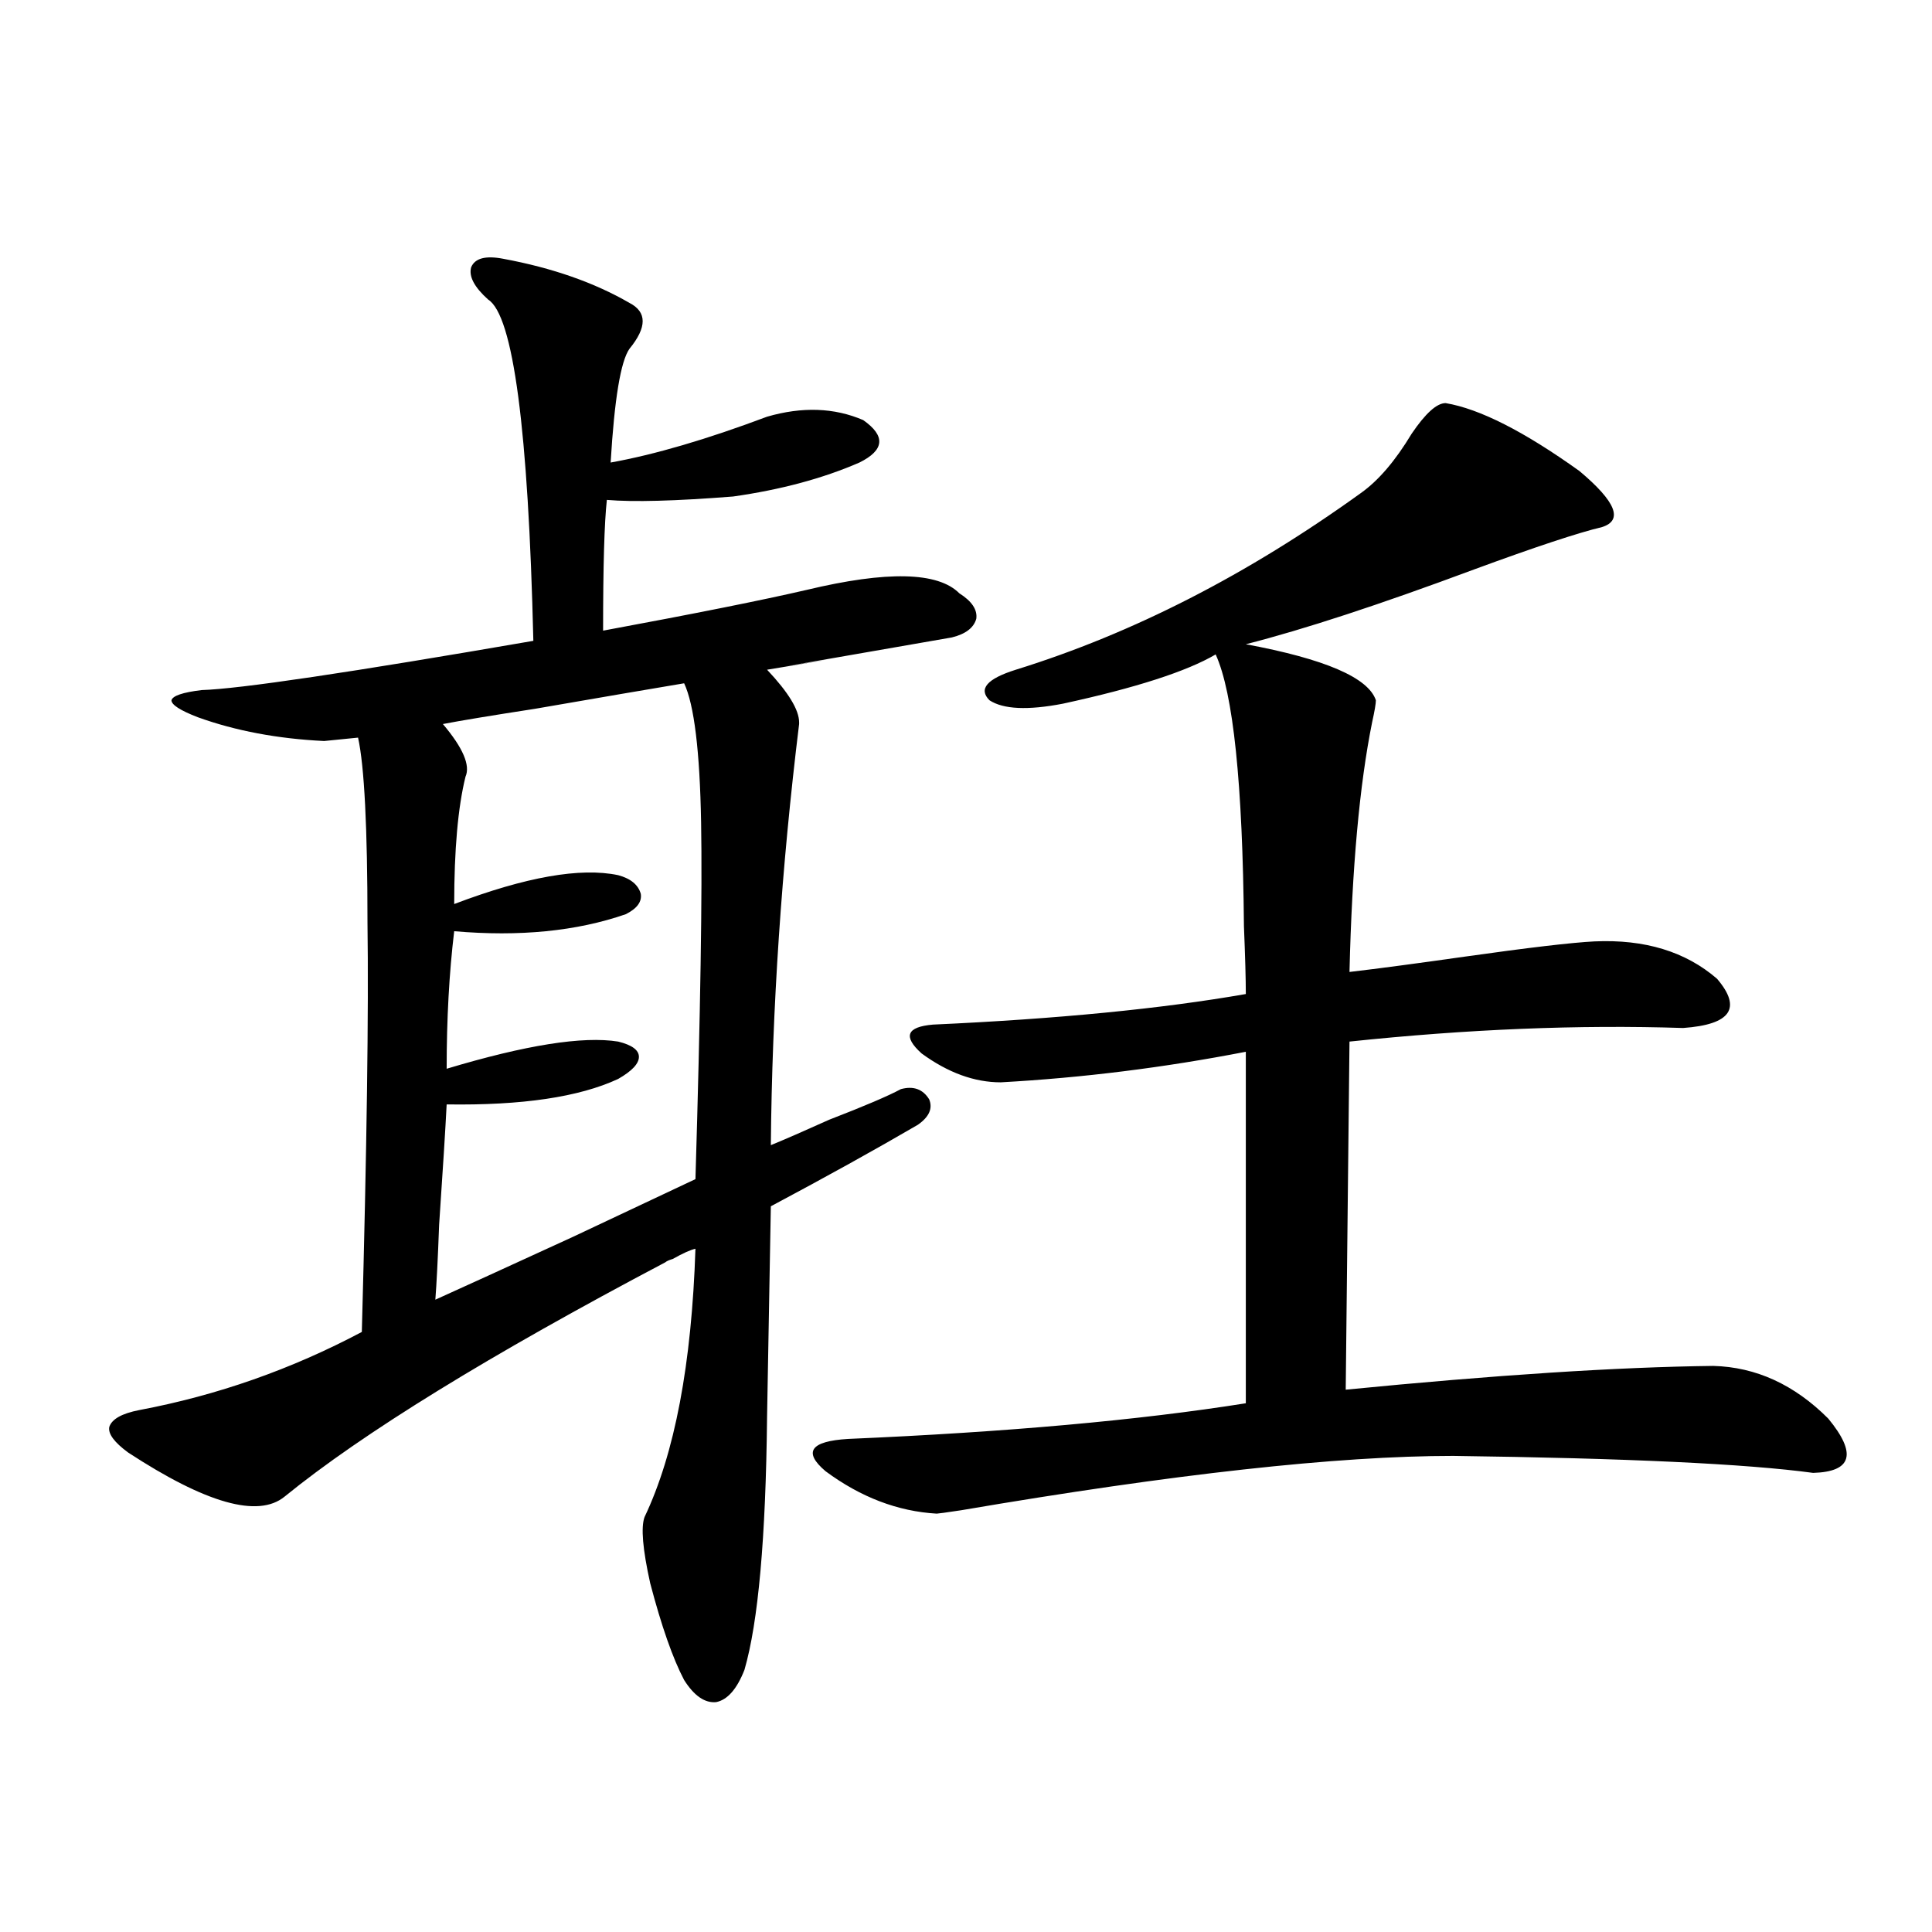
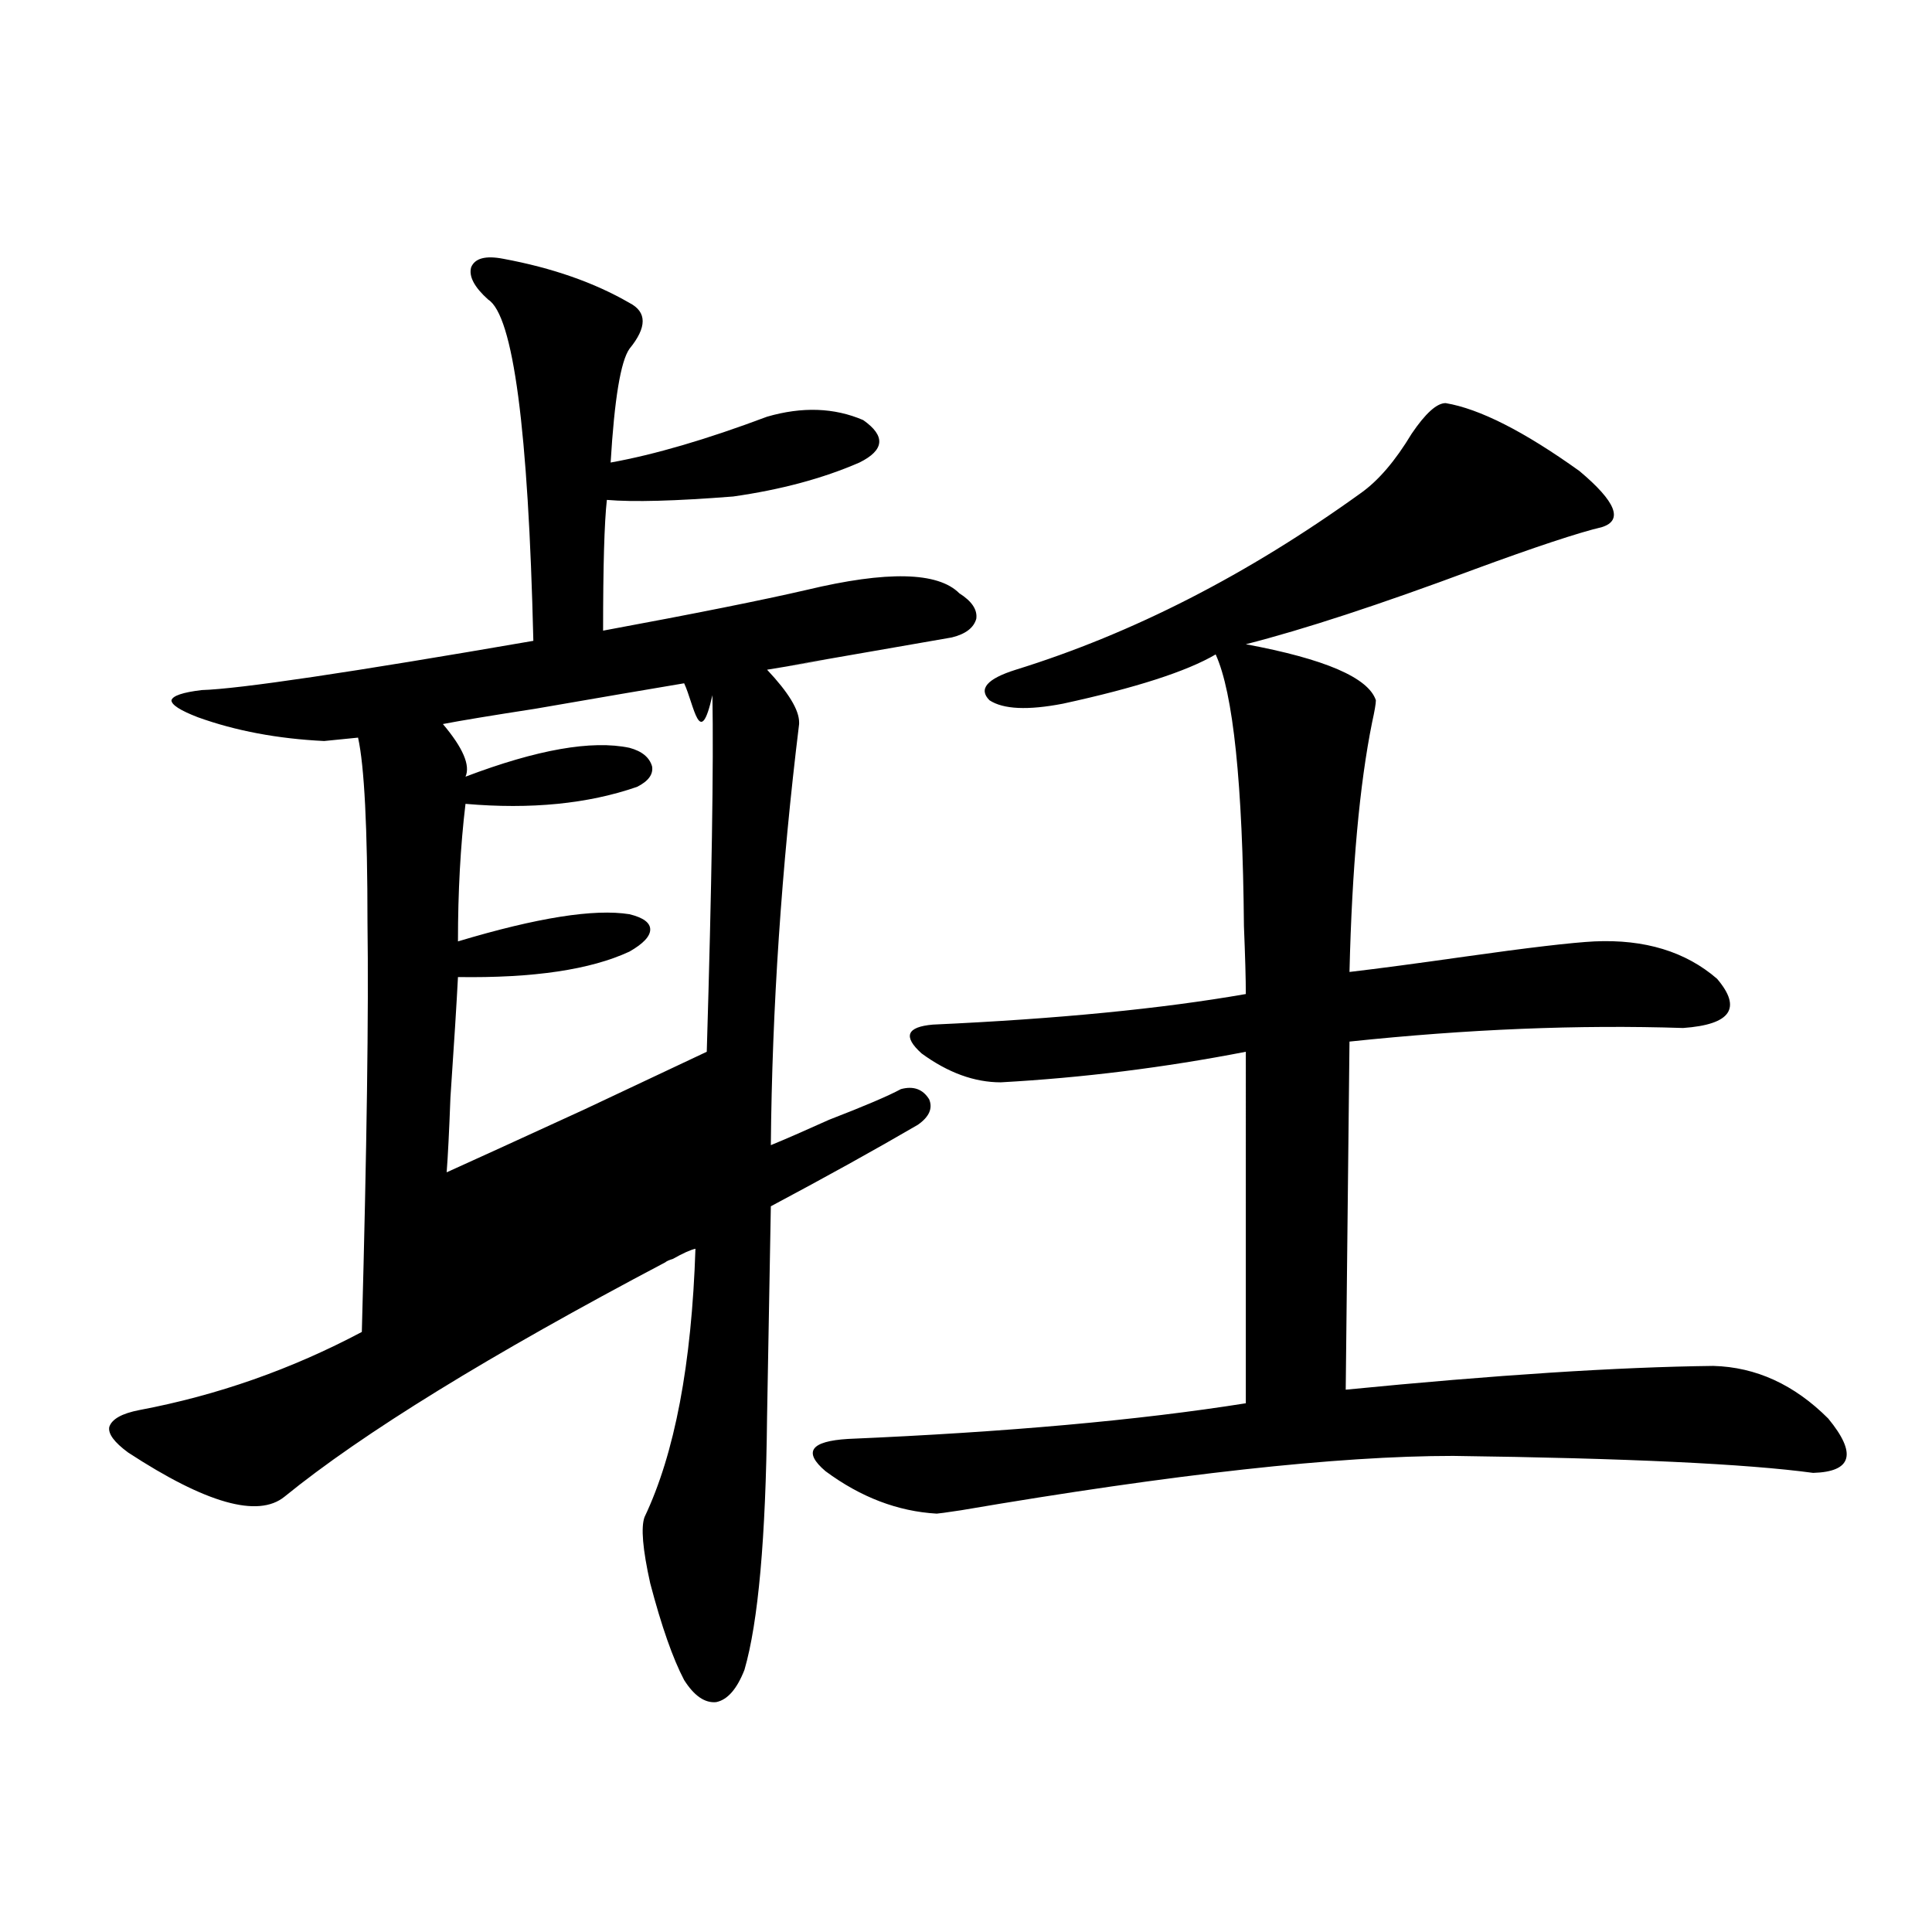
<svg xmlns="http://www.w3.org/2000/svg" version="1.1" id="图层_1" x="0px" y="0px" width="1000px" height="1000px" viewBox="0 0 1000 1000" enable-background="new 0 0 1000 1000" xml:space="preserve">
-   <path d="M260.457,133.941c25.365,4.696,47.148,12.305,65.364,22.852c9.101,4.696,9.101,12.606,0,23.73  c-4.558,6.454-7.805,26.078-9.756,58.887c22.759-4.093,49.755-12.003,80.974-23.73c18.201-5.273,34.786-4.684,49.755,1.758  c11.707,8.212,11.052,15.531-1.951,21.973c-18.871,8.212-40.654,14.063-65.364,17.578c-29.923,2.348-51.706,2.938-65.364,1.758  c-1.311,11.728-1.951,34.277-1.951,67.676c47.469-8.789,82.59-15.82,105.363-21.094c41.615-9.956,67.956-9.366,79.022,1.758  c6.494,4.106,9.421,8.501,8.78,13.184c-1.311,4.696-5.533,7.91-12.683,9.668c-16.92,2.938-45.532,7.91-85.852,14.941  c29.268-4.683,26.006-4.093-9.756,1.758c11.052,11.728,16.585,20.806,16.585,27.246v0.879  c-9.115,74.419-13.993,147.079-14.634,217.969c7.149-2.925,17.226-7.319,30.243-13.184c18.201-7.031,30.563-12.305,37.072-15.82  c6.494-1.758,11.372,0,14.634,5.273c1.951,4.696,0,9.091-5.854,13.184c-22.118,12.896-47.483,26.958-76.096,42.188l-1.951,108.984  c-0.655,62.704-4.558,106.348-11.707,130.957c-3.902,9.956-8.78,15.519-14.634,16.699c-5.854,0.577-11.387-3.228-16.585-11.426  c-5.854-11.138-11.707-27.837-17.561-50.098c-3.902-17.578-4.878-29.004-2.927-34.277c15.609-32.808,24.39-79.102,26.341-138.867  c-2.606,0.591-6.509,2.349-11.707,5.273c-1.951,0.591-3.262,1.181-3.902,1.758c-91.064,48.052-156.749,88.481-197.068,121.289  c-13.658,11.138-40.655,3.516-80.974-22.852c-7.165-5.273-10.412-9.668-9.756-13.184c1.295-4.093,6.494-7.031,15.609-8.789  c40.319-7.608,78.687-21.094,115.119-40.43c2.591-95.499,3.567-166.113,2.927-211.816c0-49.219-1.631-81.147-4.878-95.801  l-17.561,1.758c-24.07-1.167-45.853-5.273-65.364-12.305c-9.116-3.516-13.658-6.44-13.658-8.789  c0.64-2.335,5.854-4.093,15.609-5.273c19.512-0.577,76.736-9.077,171.703-25.488c-2.606-109.562-10.411-168.448-23.414-176.66  c-7.164-6.441-10.091-12.003-8.78-16.699C245.823,133.652,251.342,132.184,260.457,133.941z M354.113,353.668  c-17.561,2.938-43.261,7.333-77.071,13.184c-22.773,3.516-38.703,6.152-47.803,7.91c10.396,12.305,14.298,21.396,11.707,27.246  c-3.902,15.82-5.853,37.793-5.853,65.918c37.072-14.063,65.364-19.034,84.875-14.941c6.494,1.758,10.396,4.985,11.707,9.668  c0.641,4.106-1.951,7.622-7.805,10.547c-25.365,8.789-54.968,11.728-88.778,8.789c-2.607,21.685-3.902,45.415-3.902,71.191  c40.974-12.305,70.562-16.987,88.778-14.063c7.149,1.758,10.731,4.395,10.731,7.91s-3.582,7.333-10.731,11.426  c-20.167,9.38-49.755,13.774-88.778,13.184c-0.656,12.896-1.951,33.7-3.902,62.402c-0.656,17.578-1.311,30.474-1.951,38.672  c13.002-5.851,36.737-16.699,71.217-32.52c28.612-13.472,49.755-23.429,63.413-29.883c2.592-86.71,3.567-148.233,2.927-184.57  C362.238,388.824,359.312,364.806,354.113,353.668z M748.25,208.648c17.561,2.938,40.64,14.652,69.267,35.156  c18.856,15.82,22.759,25.488,11.707,29.004c-12.362,2.938-34.48,10.259-66.34,21.973c-48.779,18.169-88.138,31.063-118.046,38.672  c40.975,7.622,63.413,17.29,67.315,29.004c0,1.758-0.655,5.575-1.951,11.426c-6.509,32.231-10.411,75.298-11.707,129.199  c14.954-1.758,34.786-4.395,59.511-7.91c33.17-4.683,55.608-7.319,67.315-7.91c26.006-1.167,47.148,5.273,63.413,19.336  c13.003,15.243,7.149,23.73-17.561,25.488c-53.992-1.758-111.552,0.591-172.679,7.031l-1.951,180.176  c77.392-7.608,140.805-11.714,190.239-12.305c22.104,0.591,41.95,9.668,59.511,27.246c14.954,18.169,12.348,27.548-7.805,28.125  c-34.48-4.683-96.583-7.608-186.337-8.789c-59.846,0-144.722,9.38-254.628,28.125c-7.805,1.181-12.042,1.758-12.683,1.758  c-20.167-1.167-39.358-8.487-57.56-21.973c-11.707-9.956-7.805-15.519,11.707-16.699c81.949-3.516,150.561-9.668,205.849-18.457  V544.391c-42.285,8.212-84.556,13.485-126.826,15.82c-13.658,0-27.316-4.972-40.975-14.941c-9.756-8.789-7.805-13.761,5.854-14.941  c64.389-2.925,118.366-8.198,161.947-15.82c0-7.608-0.335-19.336-0.976-35.156c-0.655-73.828-5.533-120.698-14.634-140.625  c-14.969,8.789-41.31,17.29-79.022,25.488c-18.216,3.516-30.898,2.938-38.048-1.758c-5.854-5.851-1.311-11.124,13.658-15.82  c60.486-18.745,119.997-49.219,178.532-91.406c9.101-6.441,17.881-16.699,26.341-30.762  C737.839,213.922,743.692,208.648,748.25,208.648z" />
+   <path d="M260.457,133.941c25.365,4.696,47.148,12.305,65.364,22.852c9.101,4.696,9.101,12.606,0,23.73  c-4.558,6.454-7.805,26.078-9.756,58.887c22.759-4.093,49.755-12.003,80.974-23.73c18.201-5.273,34.786-4.684,49.755,1.758  c11.707,8.212,11.052,15.531-1.951,21.973c-18.871,8.212-40.654,14.063-65.364,17.578c-29.923,2.348-51.706,2.938-65.364,1.758  c-1.311,11.728-1.951,34.277-1.951,67.676c47.469-8.789,82.59-15.82,105.363-21.094c41.615-9.956,67.956-9.366,79.022,1.758  c6.494,4.106,9.421,8.501,8.78,13.184c-1.311,4.696-5.533,7.91-12.683,9.668c-16.92,2.938-45.532,7.91-85.852,14.941  c29.268-4.683,26.006-4.093-9.756,1.758c11.052,11.728,16.585,20.806,16.585,27.246v0.879  c-9.115,74.419-13.993,147.079-14.634,217.969c7.149-2.925,17.226-7.319,30.243-13.184c18.201-7.031,30.563-12.305,37.072-15.82  c6.494-1.758,11.372,0,14.634,5.273c1.951,4.696,0,9.091-5.854,13.184c-22.118,12.896-47.483,26.958-76.096,42.188l-1.951,108.984  c-0.655,62.704-4.558,106.348-11.707,130.957c-3.902,9.956-8.78,15.519-14.634,16.699c-5.854,0.577-11.387-3.228-16.585-11.426  c-5.854-11.138-11.707-27.837-17.561-50.098c-3.902-17.578-4.878-29.004-2.927-34.277c15.609-32.808,24.39-79.102,26.341-138.867  c-2.606,0.591-6.509,2.349-11.707,5.273c-1.951,0.591-3.262,1.181-3.902,1.758c-91.064,48.052-156.749,88.481-197.068,121.289  c-13.658,11.138-40.655,3.516-80.974-22.852c-7.165-5.273-10.412-9.668-9.756-13.184c1.295-4.093,6.494-7.031,15.609-8.789  c40.319-7.608,78.687-21.094,115.119-40.43c2.591-95.499,3.567-166.113,2.927-211.816c0-49.219-1.631-81.147-4.878-95.801  l-17.561,1.758c-24.07-1.167-45.853-5.273-65.364-12.305c-9.116-3.516-13.658-6.44-13.658-8.789  c0.64-2.335,5.854-4.093,15.609-5.273c19.512-0.577,76.736-9.077,171.703-25.488c-2.606-109.562-10.411-168.448-23.414-176.66  c-7.164-6.441-10.091-12.003-8.78-16.699C245.823,133.652,251.342,132.184,260.457,133.941z M354.113,353.668  c-17.561,2.938-43.261,7.333-77.071,13.184c-22.773,3.516-38.703,6.152-47.803,7.91c10.396,12.305,14.298,21.396,11.707,27.246  c37.072-14.063,65.364-19.034,84.875-14.941c6.494,1.758,10.396,4.985,11.707,9.668  c0.641,4.106-1.951,7.622-7.805,10.547c-25.365,8.789-54.968,11.728-88.778,8.789c-2.607,21.685-3.902,45.415-3.902,71.191  c40.974-12.305,70.562-16.987,88.778-14.063c7.149,1.758,10.731,4.395,10.731,7.91s-3.582,7.333-10.731,11.426  c-20.167,9.38-49.755,13.774-88.778,13.184c-0.656,12.896-1.951,33.7-3.902,62.402c-0.656,17.578-1.311,30.474-1.951,38.672  c13.002-5.851,36.737-16.699,71.217-32.52c28.612-13.472,49.755-23.429,63.413-29.883c2.592-86.71,3.567-148.233,2.927-184.57  C362.238,388.824,359.312,364.806,354.113,353.668z M748.25,208.648c17.561,2.938,40.64,14.652,69.267,35.156  c18.856,15.82,22.759,25.488,11.707,29.004c-12.362,2.938-34.48,10.259-66.34,21.973c-48.779,18.169-88.138,31.063-118.046,38.672  c40.975,7.622,63.413,17.29,67.315,29.004c0,1.758-0.655,5.575-1.951,11.426c-6.509,32.231-10.411,75.298-11.707,129.199  c14.954-1.758,34.786-4.395,59.511-7.91c33.17-4.683,55.608-7.319,67.315-7.91c26.006-1.167,47.148,5.273,63.413,19.336  c13.003,15.243,7.149,23.73-17.561,25.488c-53.992-1.758-111.552,0.591-172.679,7.031l-1.951,180.176  c77.392-7.608,140.805-11.714,190.239-12.305c22.104,0.591,41.95,9.668,59.511,27.246c14.954,18.169,12.348,27.548-7.805,28.125  c-34.48-4.683-96.583-7.608-186.337-8.789c-59.846,0-144.722,9.38-254.628,28.125c-7.805,1.181-12.042,1.758-12.683,1.758  c-20.167-1.167-39.358-8.487-57.56-21.973c-11.707-9.956-7.805-15.519,11.707-16.699c81.949-3.516,150.561-9.668,205.849-18.457  V544.391c-42.285,8.212-84.556,13.485-126.826,15.82c-13.658,0-27.316-4.972-40.975-14.941c-9.756-8.789-7.805-13.761,5.854-14.941  c64.389-2.925,118.366-8.198,161.947-15.82c0-7.608-0.335-19.336-0.976-35.156c-0.655-73.828-5.533-120.698-14.634-140.625  c-14.969,8.789-41.31,17.29-79.022,25.488c-18.216,3.516-30.898,2.938-38.048-1.758c-5.854-5.851-1.311-11.124,13.658-15.82  c60.486-18.745,119.997-49.219,178.532-91.406c9.101-6.441,17.881-16.699,26.341-30.762  C737.839,213.922,743.692,208.648,748.25,208.648z" />
</svg>